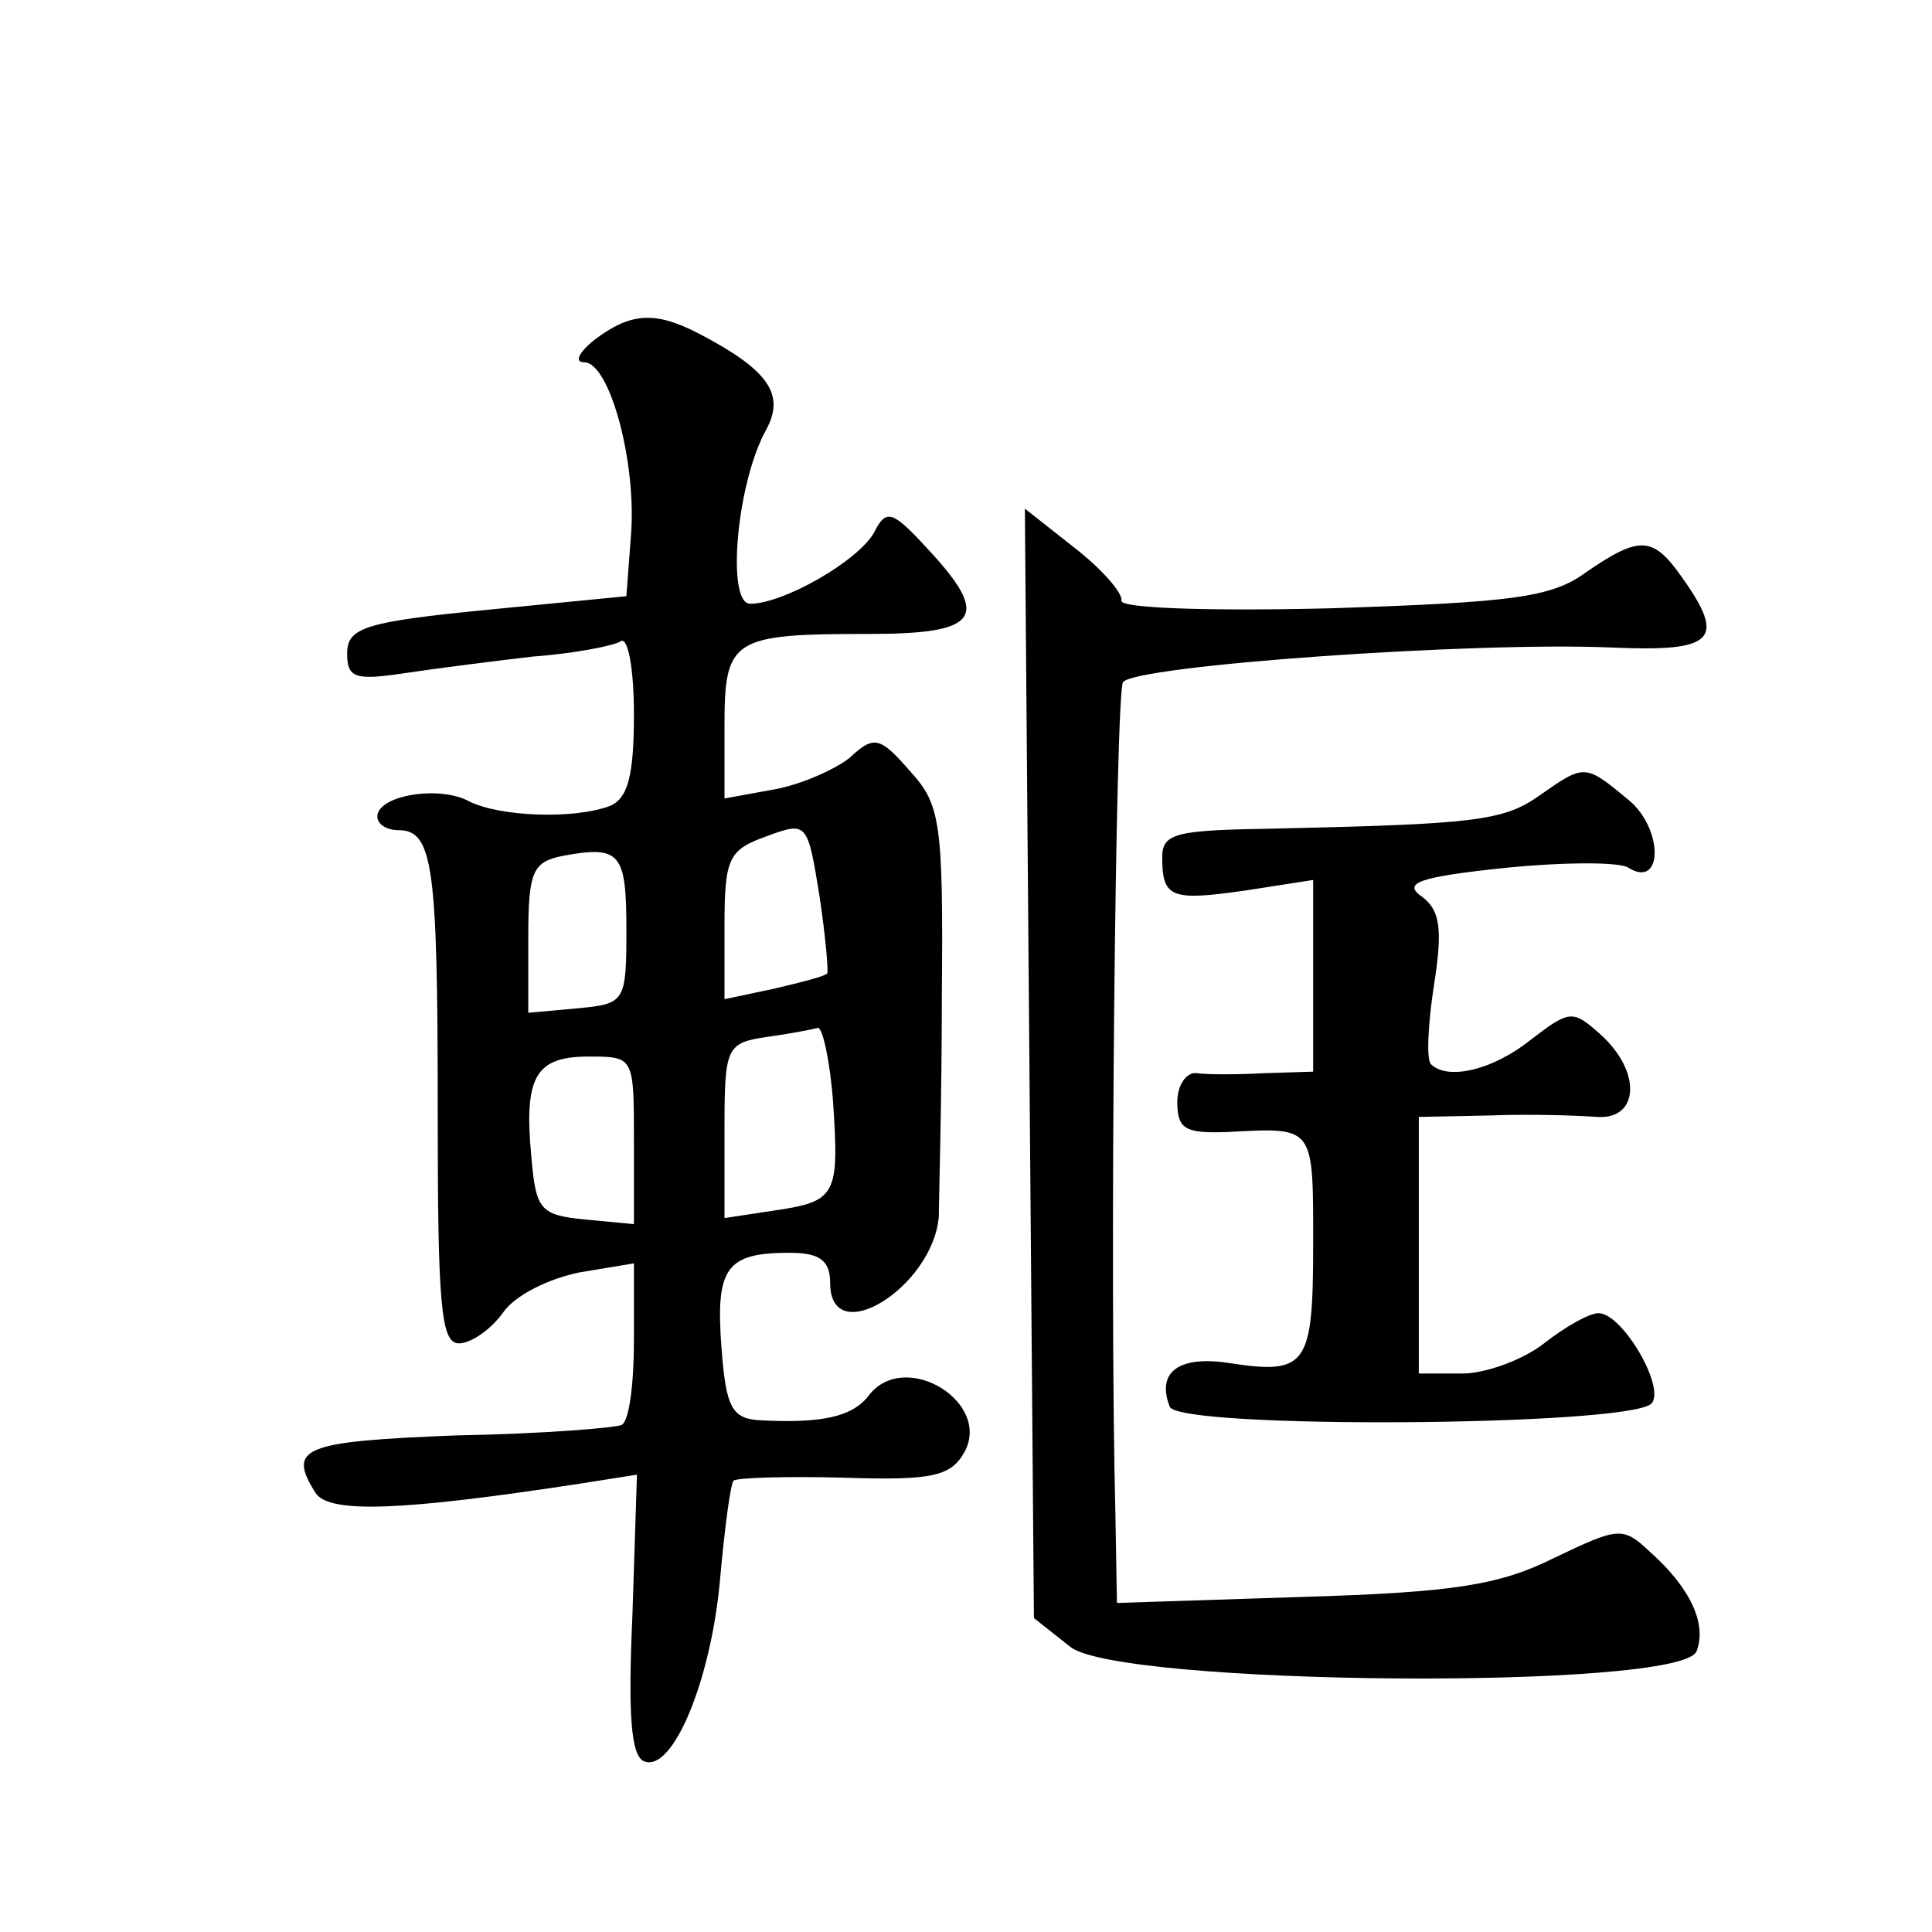
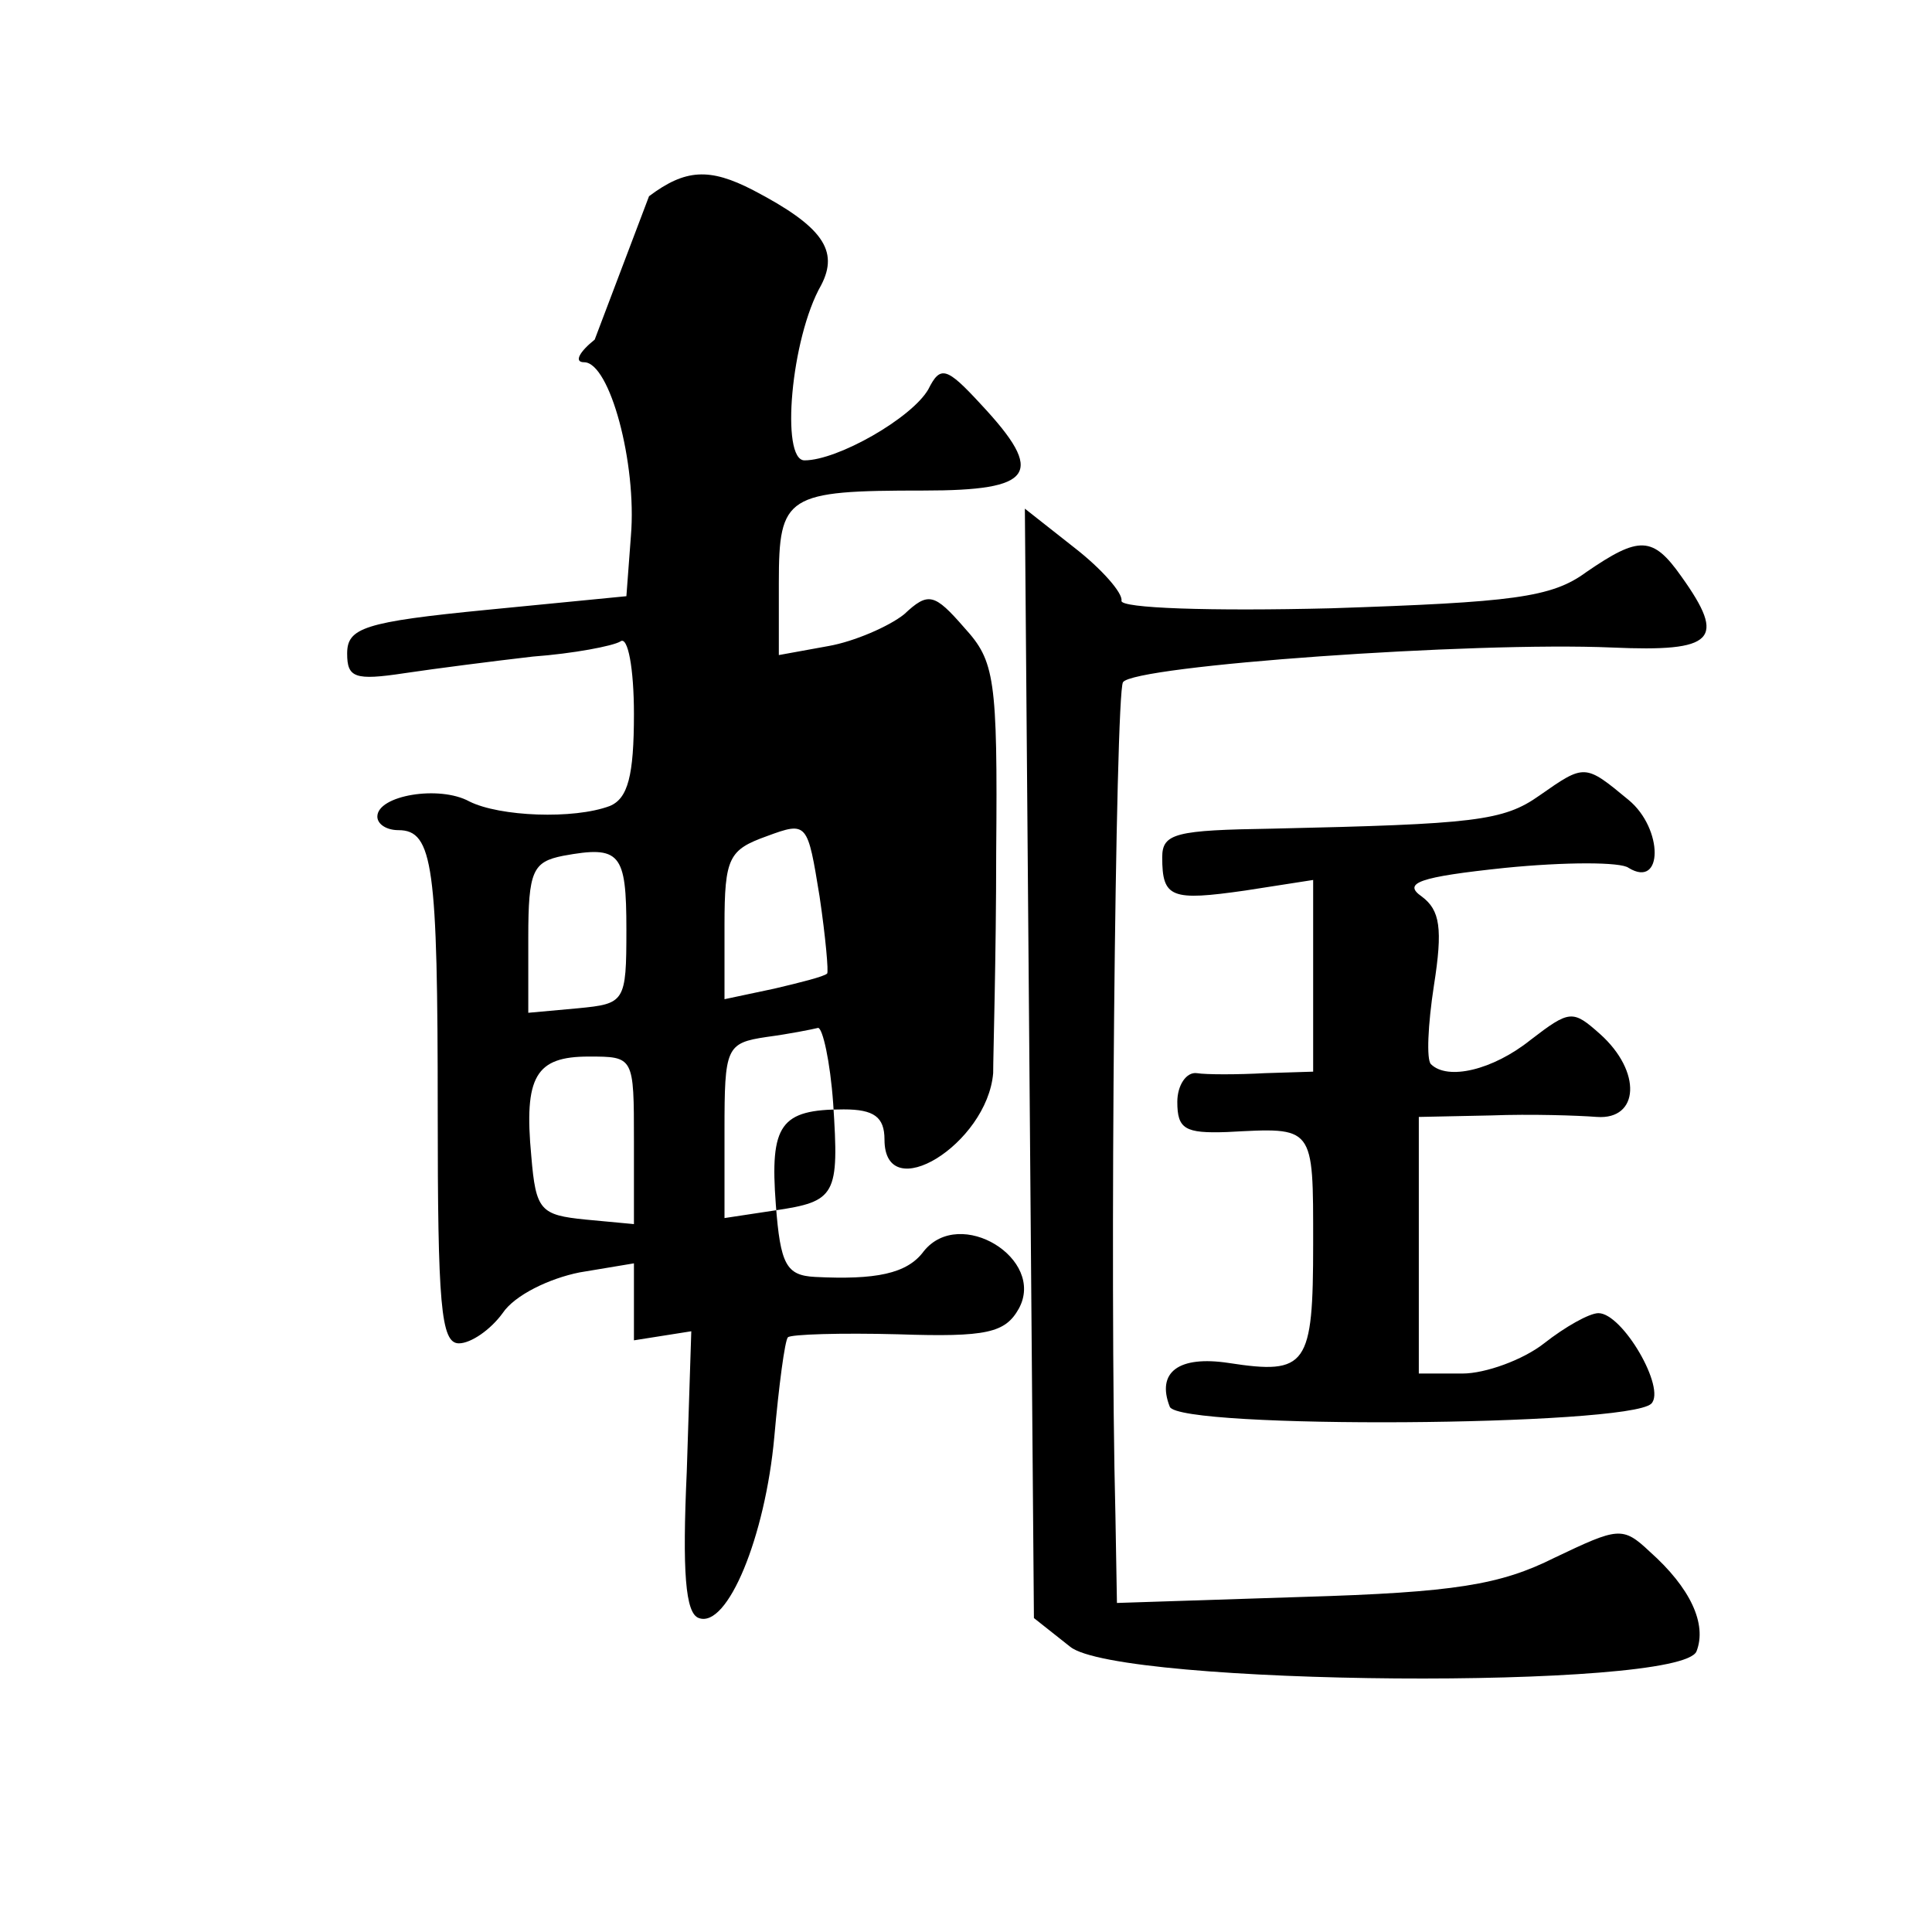
<svg xmlns="http://www.w3.org/2000/svg" version="1.0" width="128pt" height="128pt" viewBox="0 0 128 128" preserveAspectRatio="xMidYMid meet">
  <g transform="translate(0,128) scale(0.1,-0.1)" fill="#0" stroke="none">
-     <path d="M394 1055 c-10 -8 -14 -15 -7 -15 17 0 35 -67 31 -115 l-3 -40 -92 -9 c-82 -8 -93 -12 -93 -29 0 -16 5 -18 38 -13 20 3 59 8 85 11 27 2 53 7 58 10 5 4 9 -18 9 -48 0 -41 -4 -56 -16 -61 -24 -9 -73 -7 -93 3 -20 11 -61 4 -61 -10 0 -5 6 -9 14 -9 23 0 26 -24 26 -186 0 -128 2 -154 14 -154 8 0 21 9 29 20 8 12 31 23 51 27 l36 6 0 -51 c0 -28 -3 -53 -8 -56 -4 -2 -53 -6 -110 -7 -101 -4 -112 -8 -93 -38 9 -14 57 -12 175 6 l38 6 -3 -93 c-3 -66 -1 -94 8 -97 19 -7 44 54 50 120 3 34 7 64 9 66 2 2 35 3 73 2 59 -2 71 1 80 17 18 33 -39 68 -63 38 -11 -15 -32 -19 -72 -17 -19 1 -23 8 -26 48 -4 53 3 63 45 63 20 0 27 -5 27 -20 0 -45 68 -3 72 44 0 12 2 77 2 146 1 116 -1 127 -21 149 -20 23 -24 24 -40 9 -10 -8 -33 -18 -50 -21 l-33 -6 0 48 c0 58 5 61 96 61 73 0 81 11 38 57 -23 25 -27 26 -35 10 -11 -19 -60 -47 -82 -47 -16 0 -9 81 11 116 12 23 1 39 -45 63 -29 15 -45 14 -69 -4z m154 -420 c-2 -2 -18 -6 -35 -10 l-33 -7 0 49 c0 45 3 50 28 59 27 10 27 9 35 -40 4 -27 6 -50 5 -51z m-133 29 c0 -48 -1 -49 -32 -52 l-33 -3 0 50 c0 44 3 50 23 54 38 7 42 2 42 -49z m137 -115 c4 -61 2 -65 -39 -71 l-33 -5 0 58 c0 55 1 58 28 62 15 2 30 5 34 6 3 0 8 -22 10 -50z m-132 -25 l0 -55 -32 3 c-30 3 -33 6 -36 42 -5 53 3 66 38 66 30 0 30 0 30 -56z M682 576 l3 -368 24 -19 c32 -26 405 -29 415 -3 7 18 -4 42 -31 66 -18 17 -21 16 -63 -4 -36 -18 -66 -23 -167 -26 l-123 -4 -1 58 c-4 154 0 544 5 552 7 11 232 27 324 23 68 -3 76 5 46 47 -19 27 -28 27 -63 3 -23 -17 -49 -20 -169 -24 -80 -2 -140 0 -139 5 1 5 -13 21 -31 35 l-33 26 3 -367z M1020 753 c-24 -17 -43 -19 -177 -22 -64 -1 -73 -3 -73 -19 0 -27 6 -29 55 -22 l45 7 0 -64 0 -63 -32 -1 c-18 -1 -39 -1 -45 0 -7 1 -13 -8 -13 -19 0 -18 5 -21 33 -20 58 3 57 5 57 -74 0 -81 -4 -87 -56 -79 -33 5 -48 -6 -39 -29 6 -15 303 -13 319 2 10 10 -19 60 -35 60 -6 0 -22 -9 -36 -20 -14 -11 -39 -20 -54 -20 l-29 0 0 85 0 85 48 1 c26 1 57 0 70 -1 28 -2 30 30 2 55 -18 16 -20 16 -46 -4 -25 -20 -55 -27 -66 -16 -3 3 -2 26 2 52 6 38 4 50 -8 59 -13 9 -2 13 55 19 40 4 77 4 82 0 23 -14 23 26 0 45 -29 24 -29 24 -59 3z" />
+     <path d="M394 1055 c-10 -8 -14 -15 -7 -15 17 0 35 -67 31 -115 l-3 -40 -92 -9 c-82 -8 -93 -12 -93 -29 0 -16 5 -18 38 -13 20 3 59 8 85 11 27 2 53 7 58 10 5 4 9 -18 9 -48 0 -41 -4 -56 -16 -61 -24 -9 -73 -7 -93 3 -20 11 -61 4 -61 -10 0 -5 6 -9 14 -9 23 0 26 -24 26 -186 0 -128 2 -154 14 -154 8 0 21 9 29 20 8 12 31 23 51 27 l36 6 0 -51 l38 6 -3 -93 c-3 -66 -1 -94 8 -97 19 -7 44 54 50 120 3 34 7 64 9 66 2 2 35 3 73 2 59 -2 71 1 80 17 18 33 -39 68 -63 38 -11 -15 -32 -19 -72 -17 -19 1 -23 8 -26 48 -4 53 3 63 45 63 20 0 27 -5 27 -20 0 -45 68 -3 72 44 0 12 2 77 2 146 1 116 -1 127 -21 149 -20 23 -24 24 -40 9 -10 -8 -33 -18 -50 -21 l-33 -6 0 48 c0 58 5 61 96 61 73 0 81 11 38 57 -23 25 -27 26 -35 10 -11 -19 -60 -47 -82 -47 -16 0 -9 81 11 116 12 23 1 39 -45 63 -29 15 -45 14 -69 -4z m154 -420 c-2 -2 -18 -6 -35 -10 l-33 -7 0 49 c0 45 3 50 28 59 27 10 27 9 35 -40 4 -27 6 -50 5 -51z m-133 29 c0 -48 -1 -49 -32 -52 l-33 -3 0 50 c0 44 3 50 23 54 38 7 42 2 42 -49z m137 -115 c4 -61 2 -65 -39 -71 l-33 -5 0 58 c0 55 1 58 28 62 15 2 30 5 34 6 3 0 8 -22 10 -50z m-132 -25 l0 -55 -32 3 c-30 3 -33 6 -36 42 -5 53 3 66 38 66 30 0 30 0 30 -56z M682 576 l3 -368 24 -19 c32 -26 405 -29 415 -3 7 18 -4 42 -31 66 -18 17 -21 16 -63 -4 -36 -18 -66 -23 -167 -26 l-123 -4 -1 58 c-4 154 0 544 5 552 7 11 232 27 324 23 68 -3 76 5 46 47 -19 27 -28 27 -63 3 -23 -17 -49 -20 -169 -24 -80 -2 -140 0 -139 5 1 5 -13 21 -31 35 l-33 26 3 -367z M1020 753 c-24 -17 -43 -19 -177 -22 -64 -1 -73 -3 -73 -19 0 -27 6 -29 55 -22 l45 7 0 -64 0 -63 -32 -1 c-18 -1 -39 -1 -45 0 -7 1 -13 -8 -13 -19 0 -18 5 -21 33 -20 58 3 57 5 57 -74 0 -81 -4 -87 -56 -79 -33 5 -48 -6 -39 -29 6 -15 303 -13 319 2 10 10 -19 60 -35 60 -6 0 -22 -9 -36 -20 -14 -11 -39 -20 -54 -20 l-29 0 0 85 0 85 48 1 c26 1 57 0 70 -1 28 -2 30 30 2 55 -18 16 -20 16 -46 -4 -25 -20 -55 -27 -66 -16 -3 3 -2 26 2 52 6 38 4 50 -8 59 -13 9 -2 13 55 19 40 4 77 4 82 0 23 -14 23 26 0 45 -29 24 -29 24 -59 3z" />
  </g>
</svg>